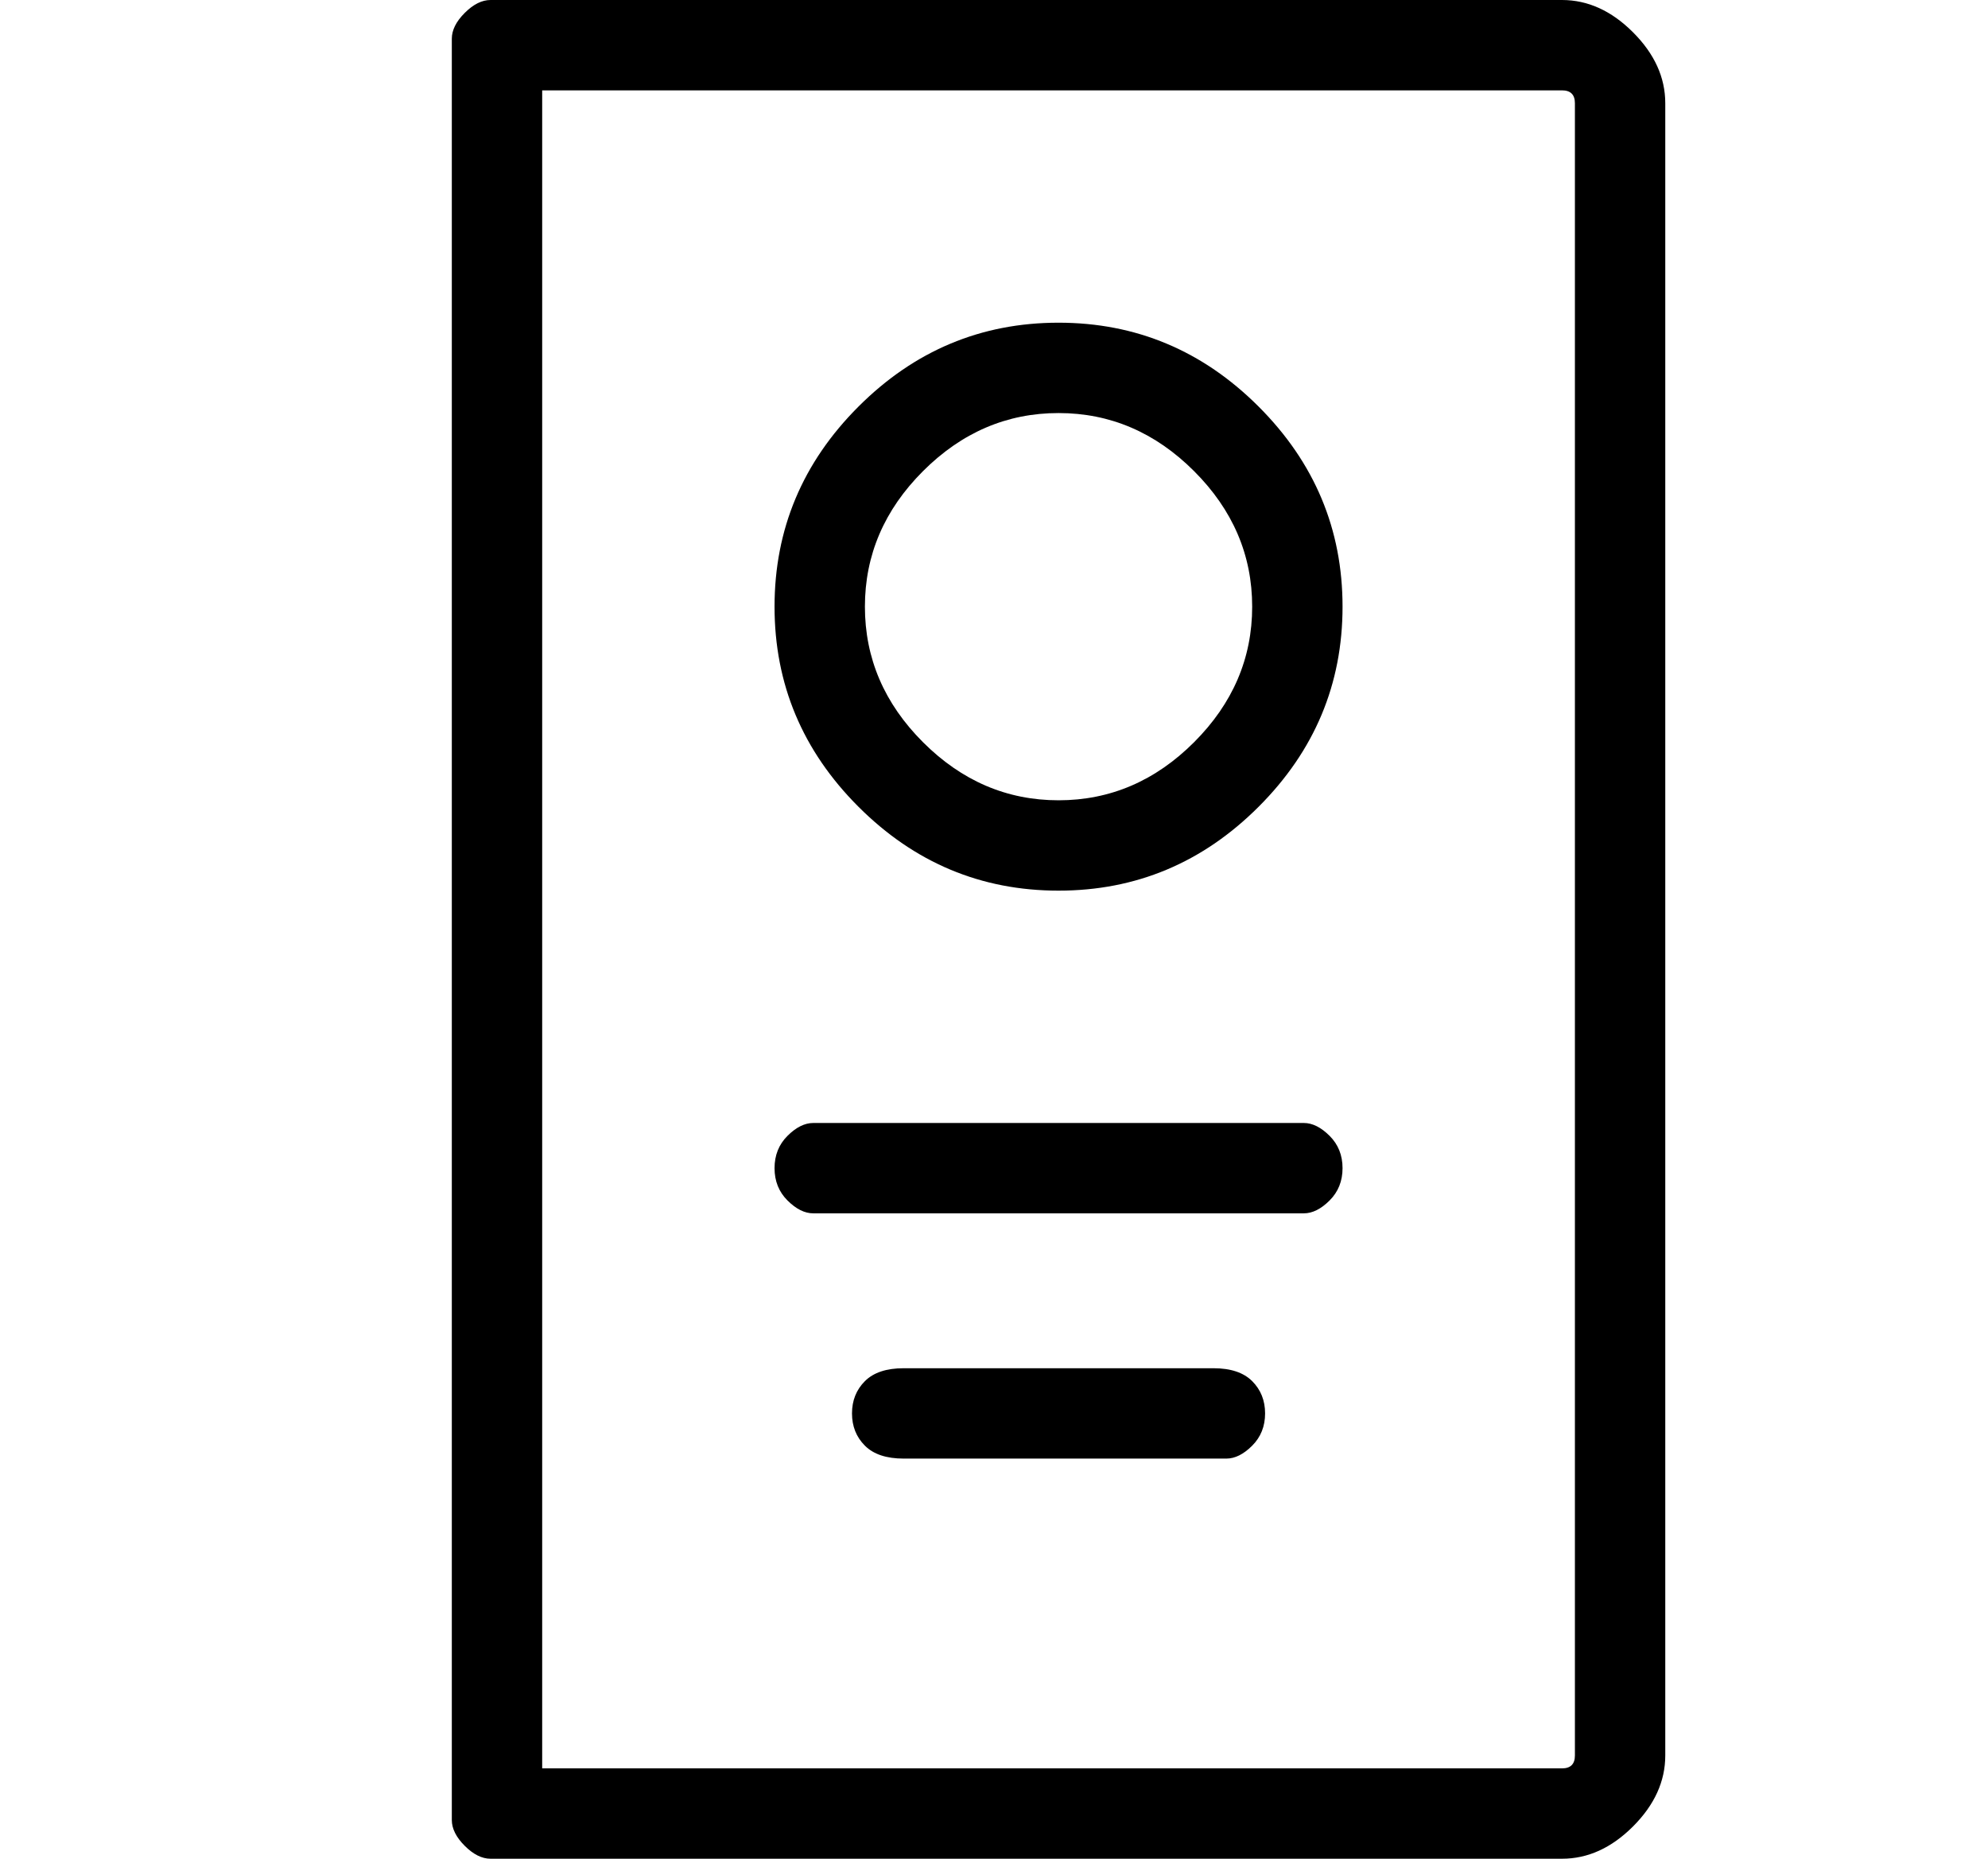
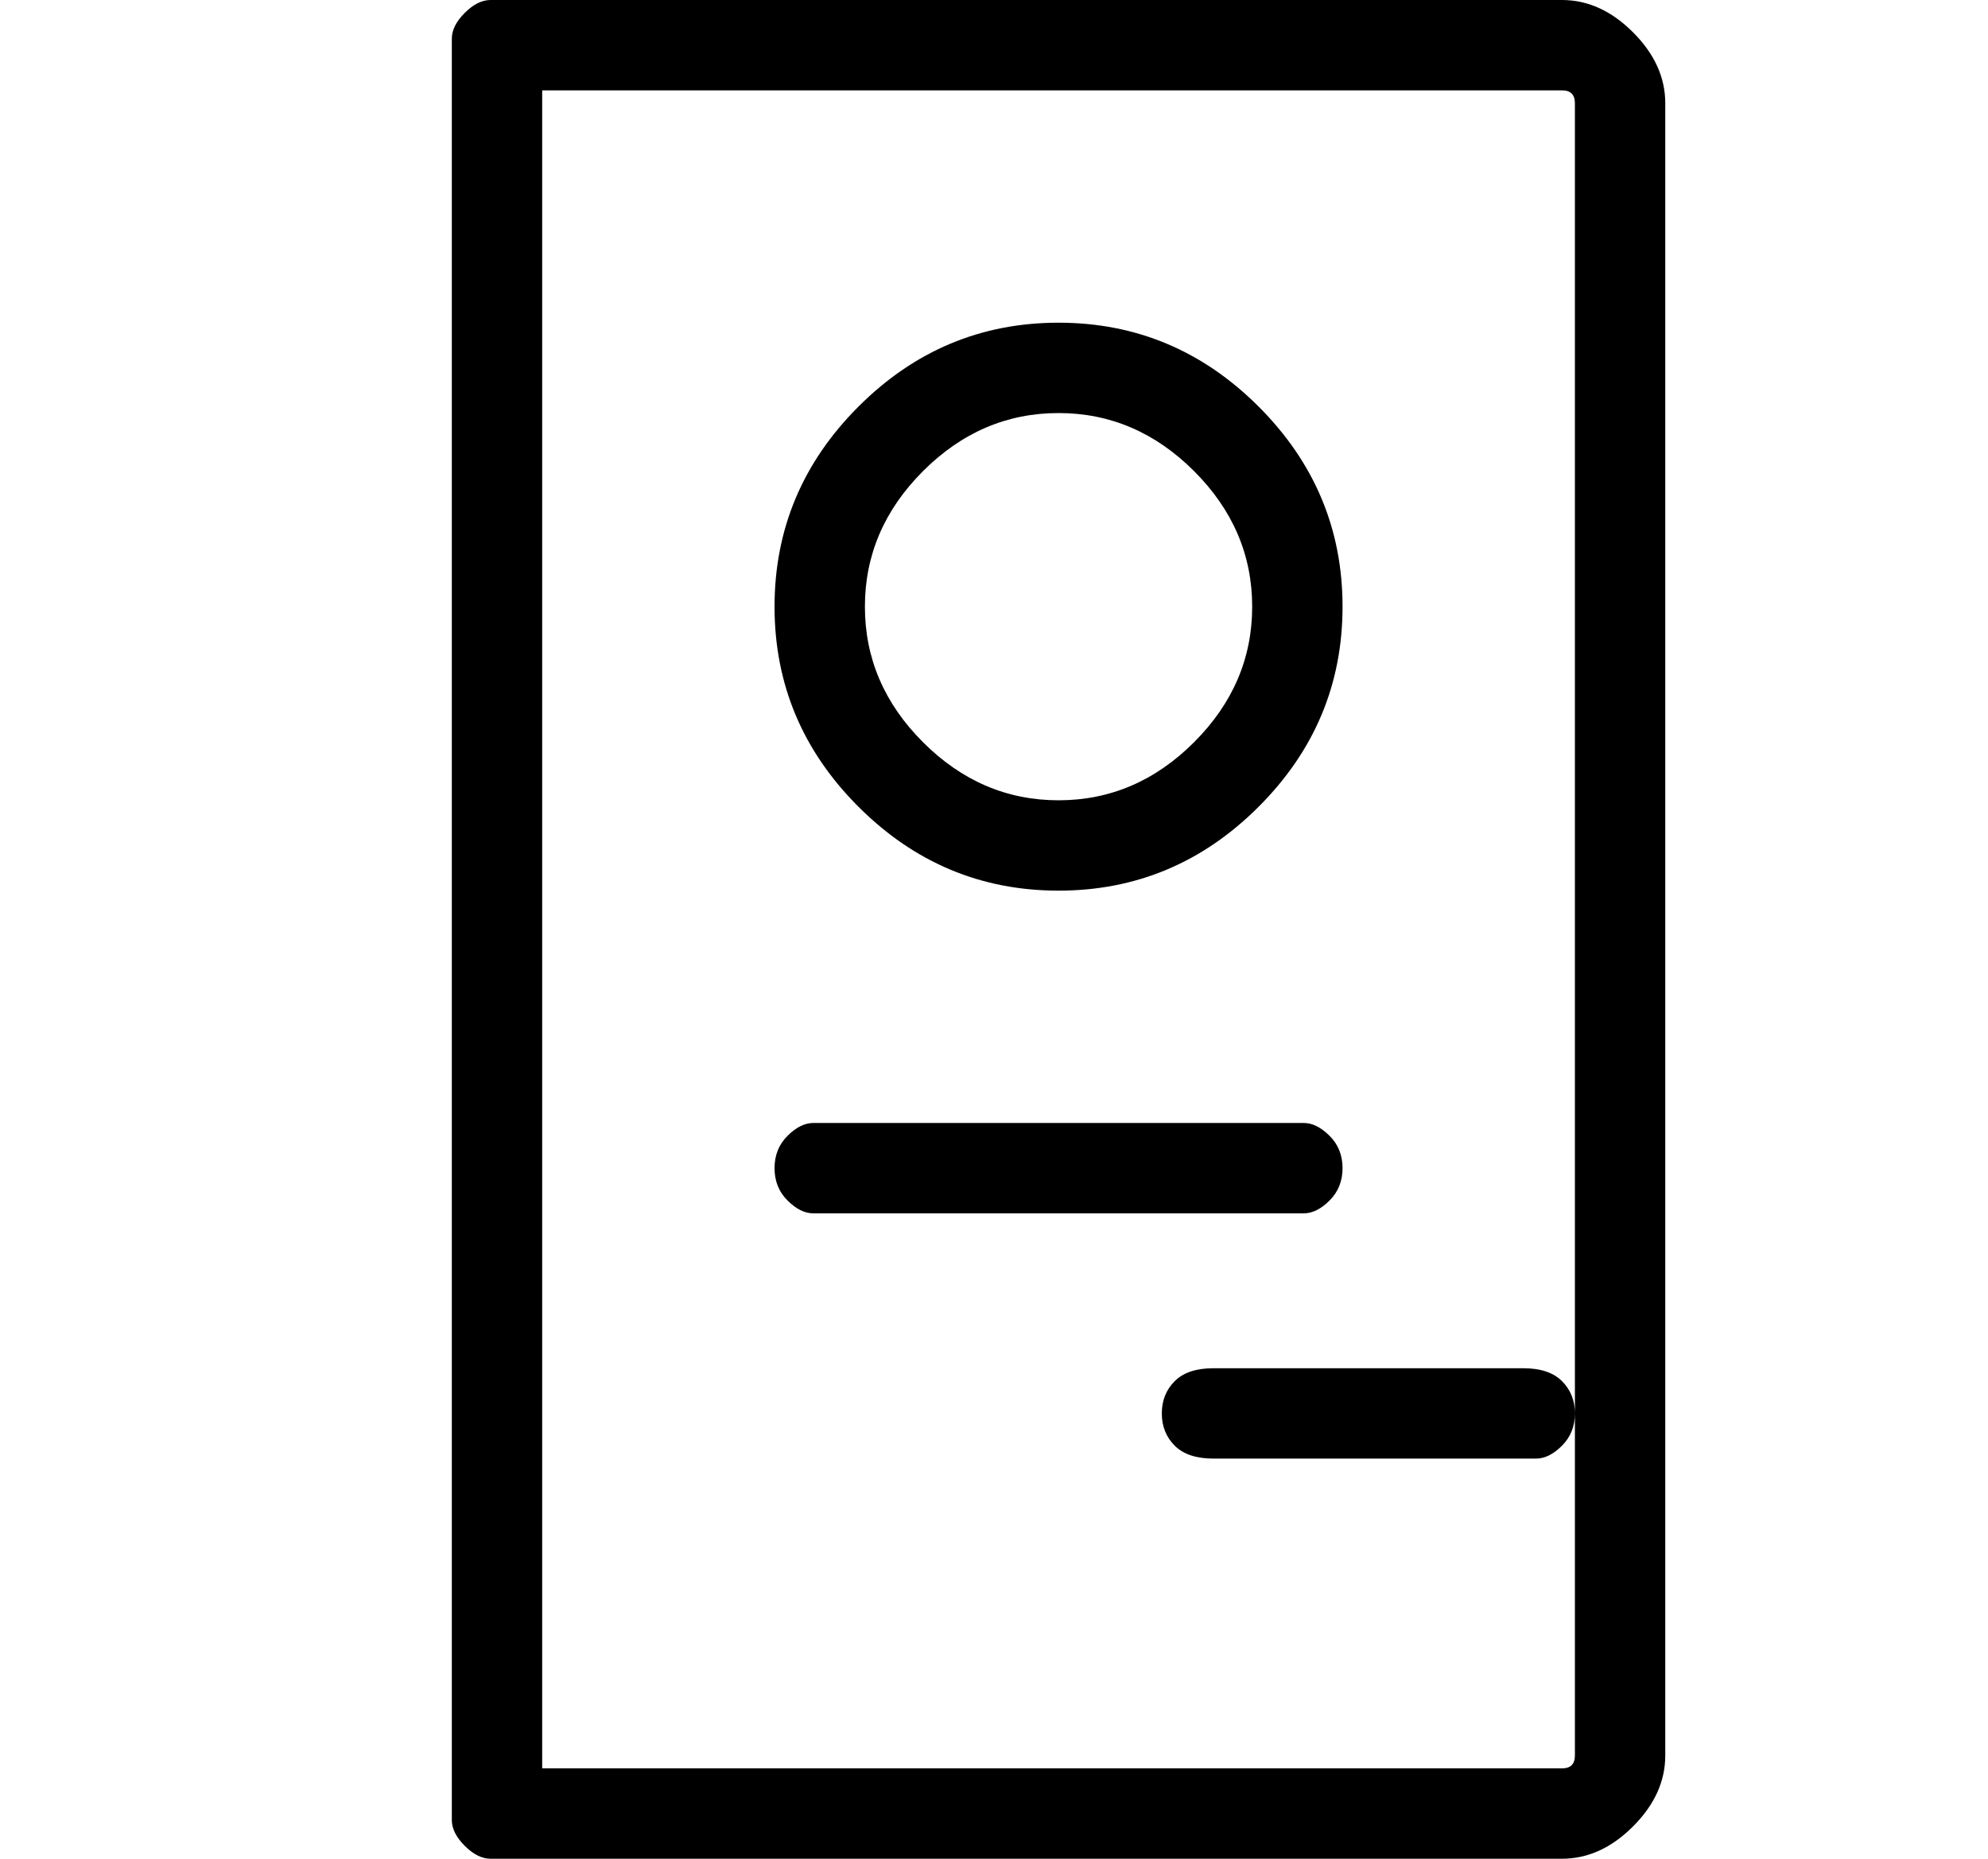
<svg xmlns="http://www.w3.org/2000/svg" version="1.1" viewBox="-10 0 154 144">
-   <path fill="currentColor" d="M111 0h-83q-1 0 -2 1t-1 2v138q0 1 1 2t2 1h83q3 0 5.5 -2.5t2.5 -5.5v-128q0 -3 -2.5 -5.5t-5.5 -2.5zM112 136q0 1 -1 1h-79v-130h79q1 0 1 1v128zM72 25q-9 0 -15.5 6.5t-6.5 15.5t6.5 15.5t15.5 6.5t15.5 -6.5t6.5 -15.5t-6.5 -15.5t-15.5 -6.5zM72 62 q-6 0 -10.5 -4.5t-4.5 -10.5t4.5 -10.5t10.5 -4.5t10.5 4.5t4.5 10.5t-4.5 10.5t-10.5 4.5zM91 87h-38q-1 0 -2 1t-1 2.5t1 2.5t2 1h38q1 0 2 -1t1 -2.5t-1 -2.5t-2 -1zM84 106h-24q-2 0 -3 1t-1 2.5t1 2.5t3 1h25q1 0 2 -1t1 -2.5t-1 -2.5t-3 -1z" />
+   <path fill="currentColor" d="M111 0h-83q-1 0 -2 1t-1 2v138q0 1 1 2t2 1h83q3 0 5.5 -2.5t2.5 -5.5v-128q0 -3 -2.5 -5.5t-5.5 -2.5zM112 136q0 1 -1 1h-79v-130h79q1 0 1 1v128zM72 25q-9 0 -15.5 6.5t-6.5 15.5t6.5 15.5t15.5 6.5t15.5 -6.5t6.5 -15.5t-6.5 -15.5t-15.5 -6.5zM72 62 q-6 0 -10.5 -4.5t-4.5 -10.5t4.5 -10.5t10.5 -4.5t10.5 4.5t4.5 10.5t-4.5 10.5t-10.5 4.5zM91 87h-38q-1 0 -2 1t-1 2.5t1 2.5t2 1h38q1 0 2 -1t1 -2.5t-1 -2.5t-2 -1zM84 106q-2 0 -3 1t-1 2.5t1 2.5t3 1h25q1 0 2 -1t1 -2.5t-1 -2.5t-3 -1z" />
</svg>